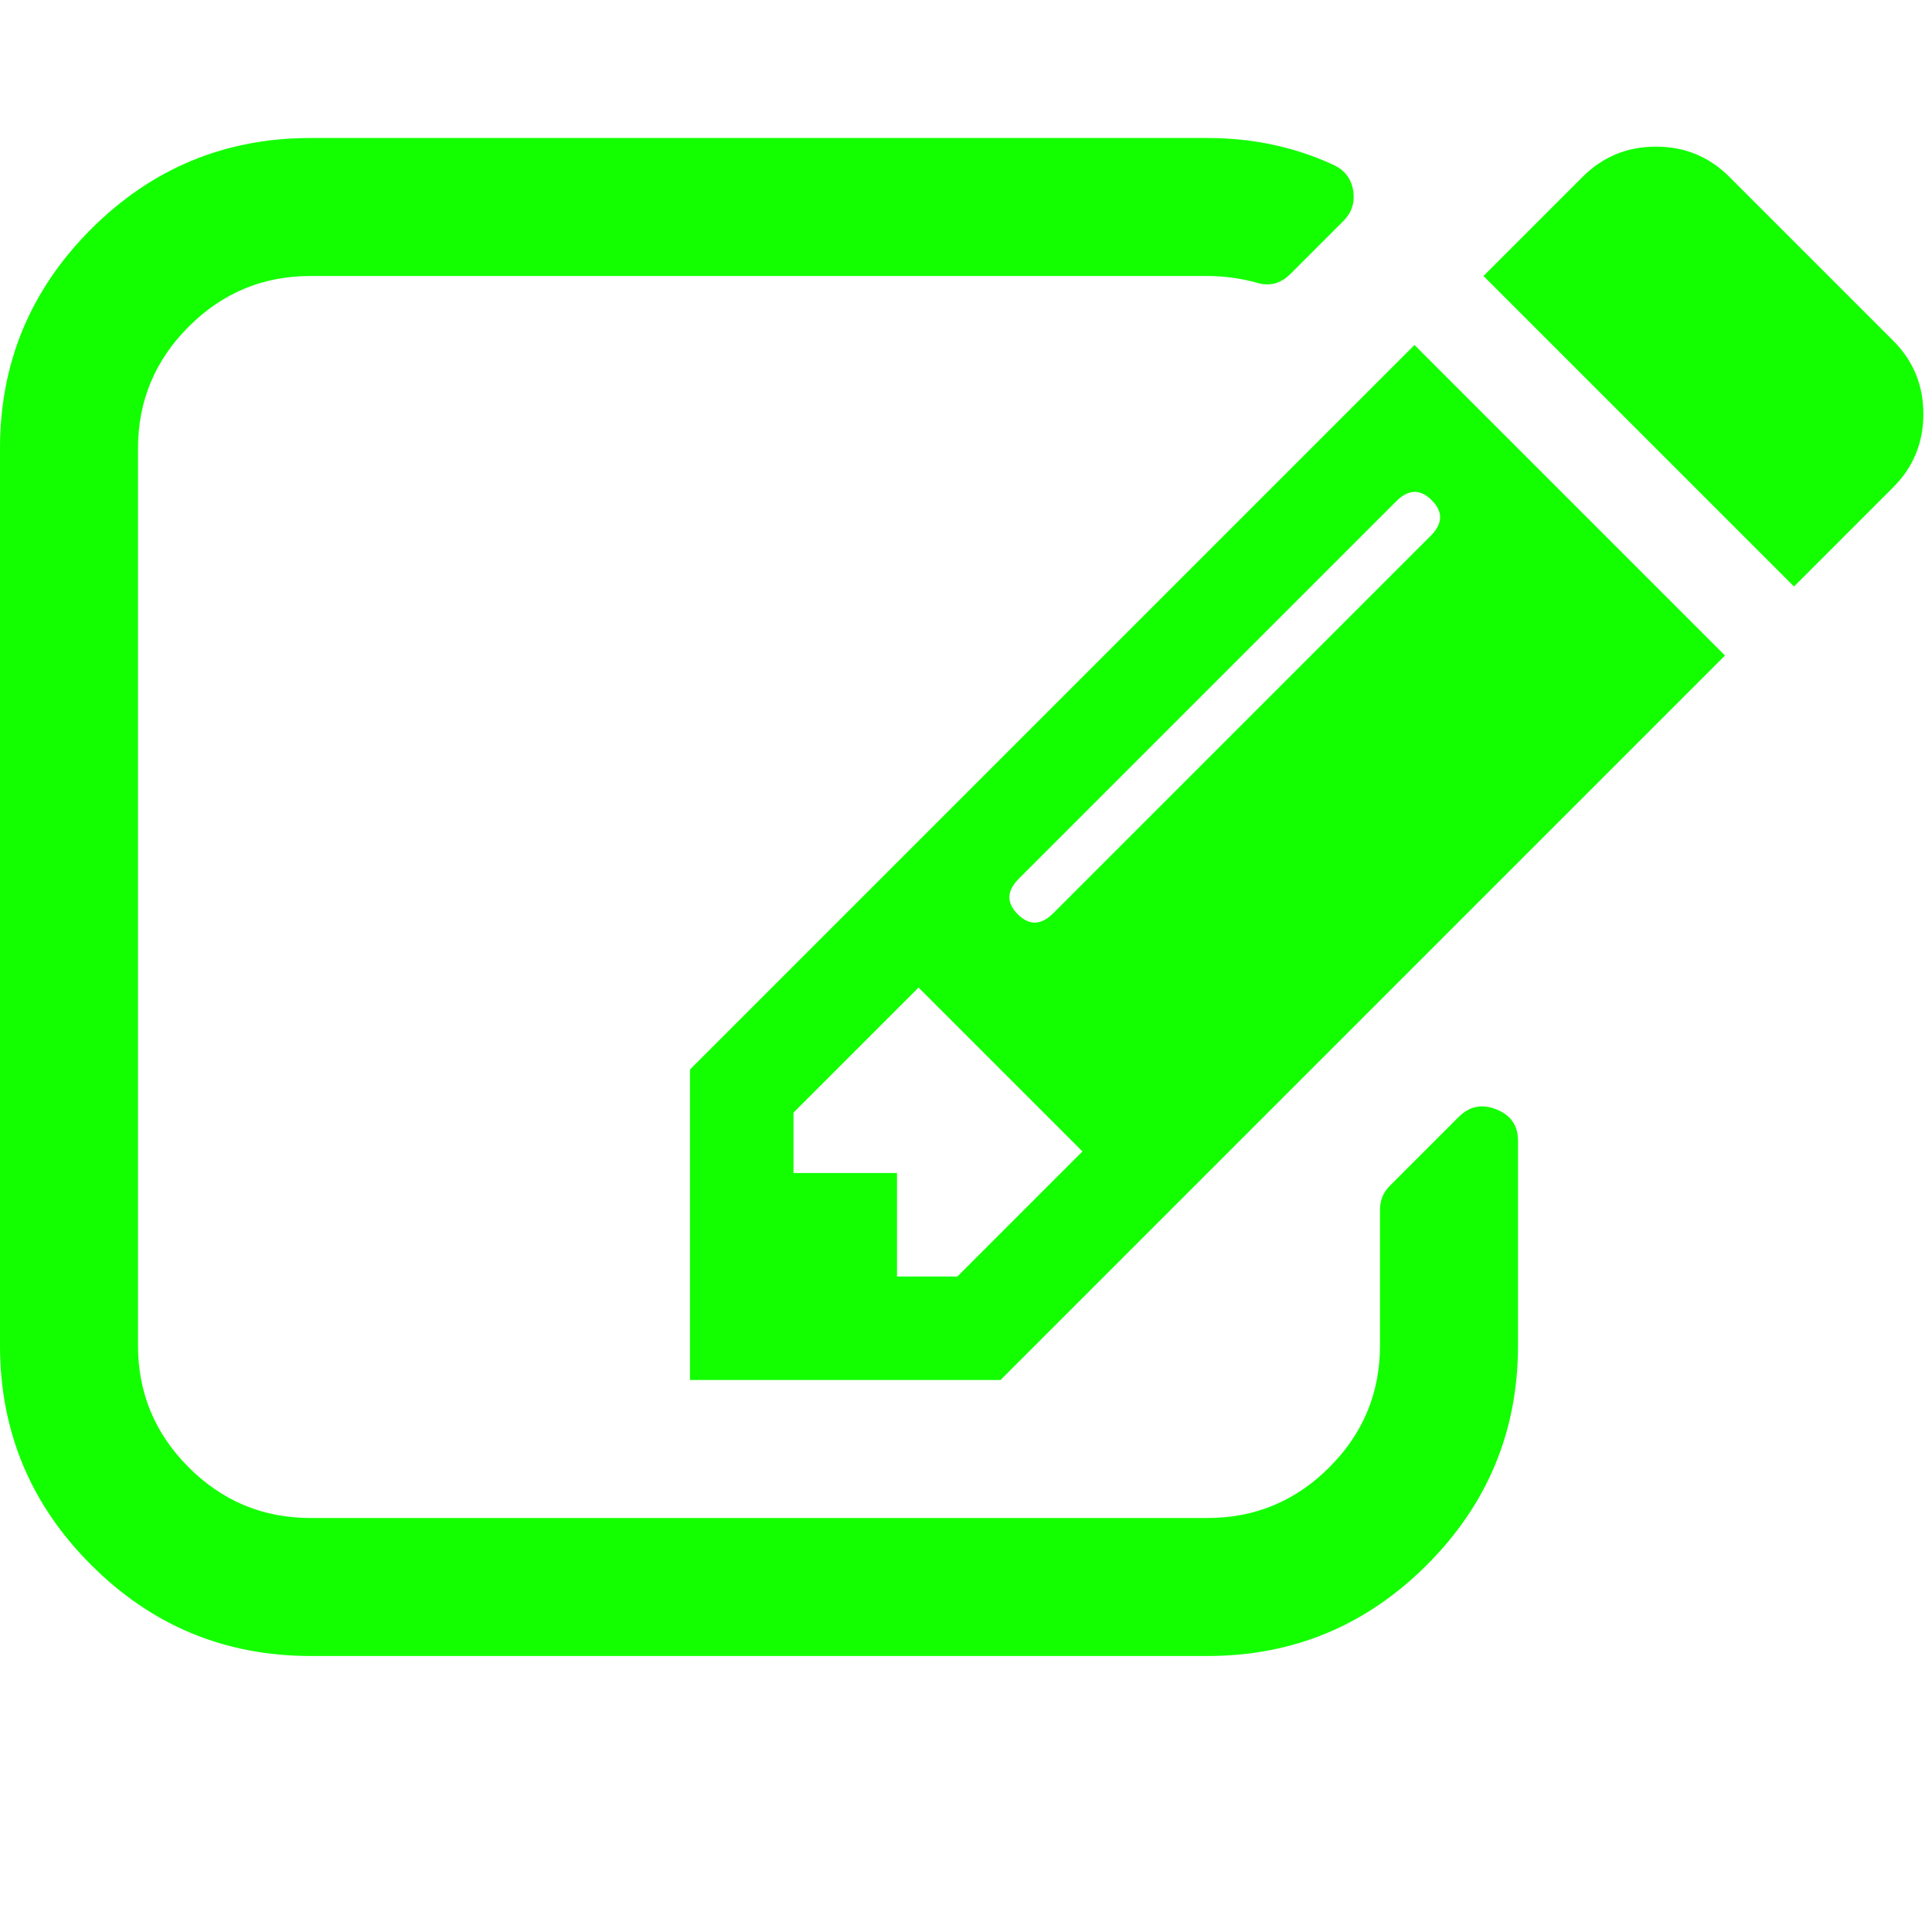
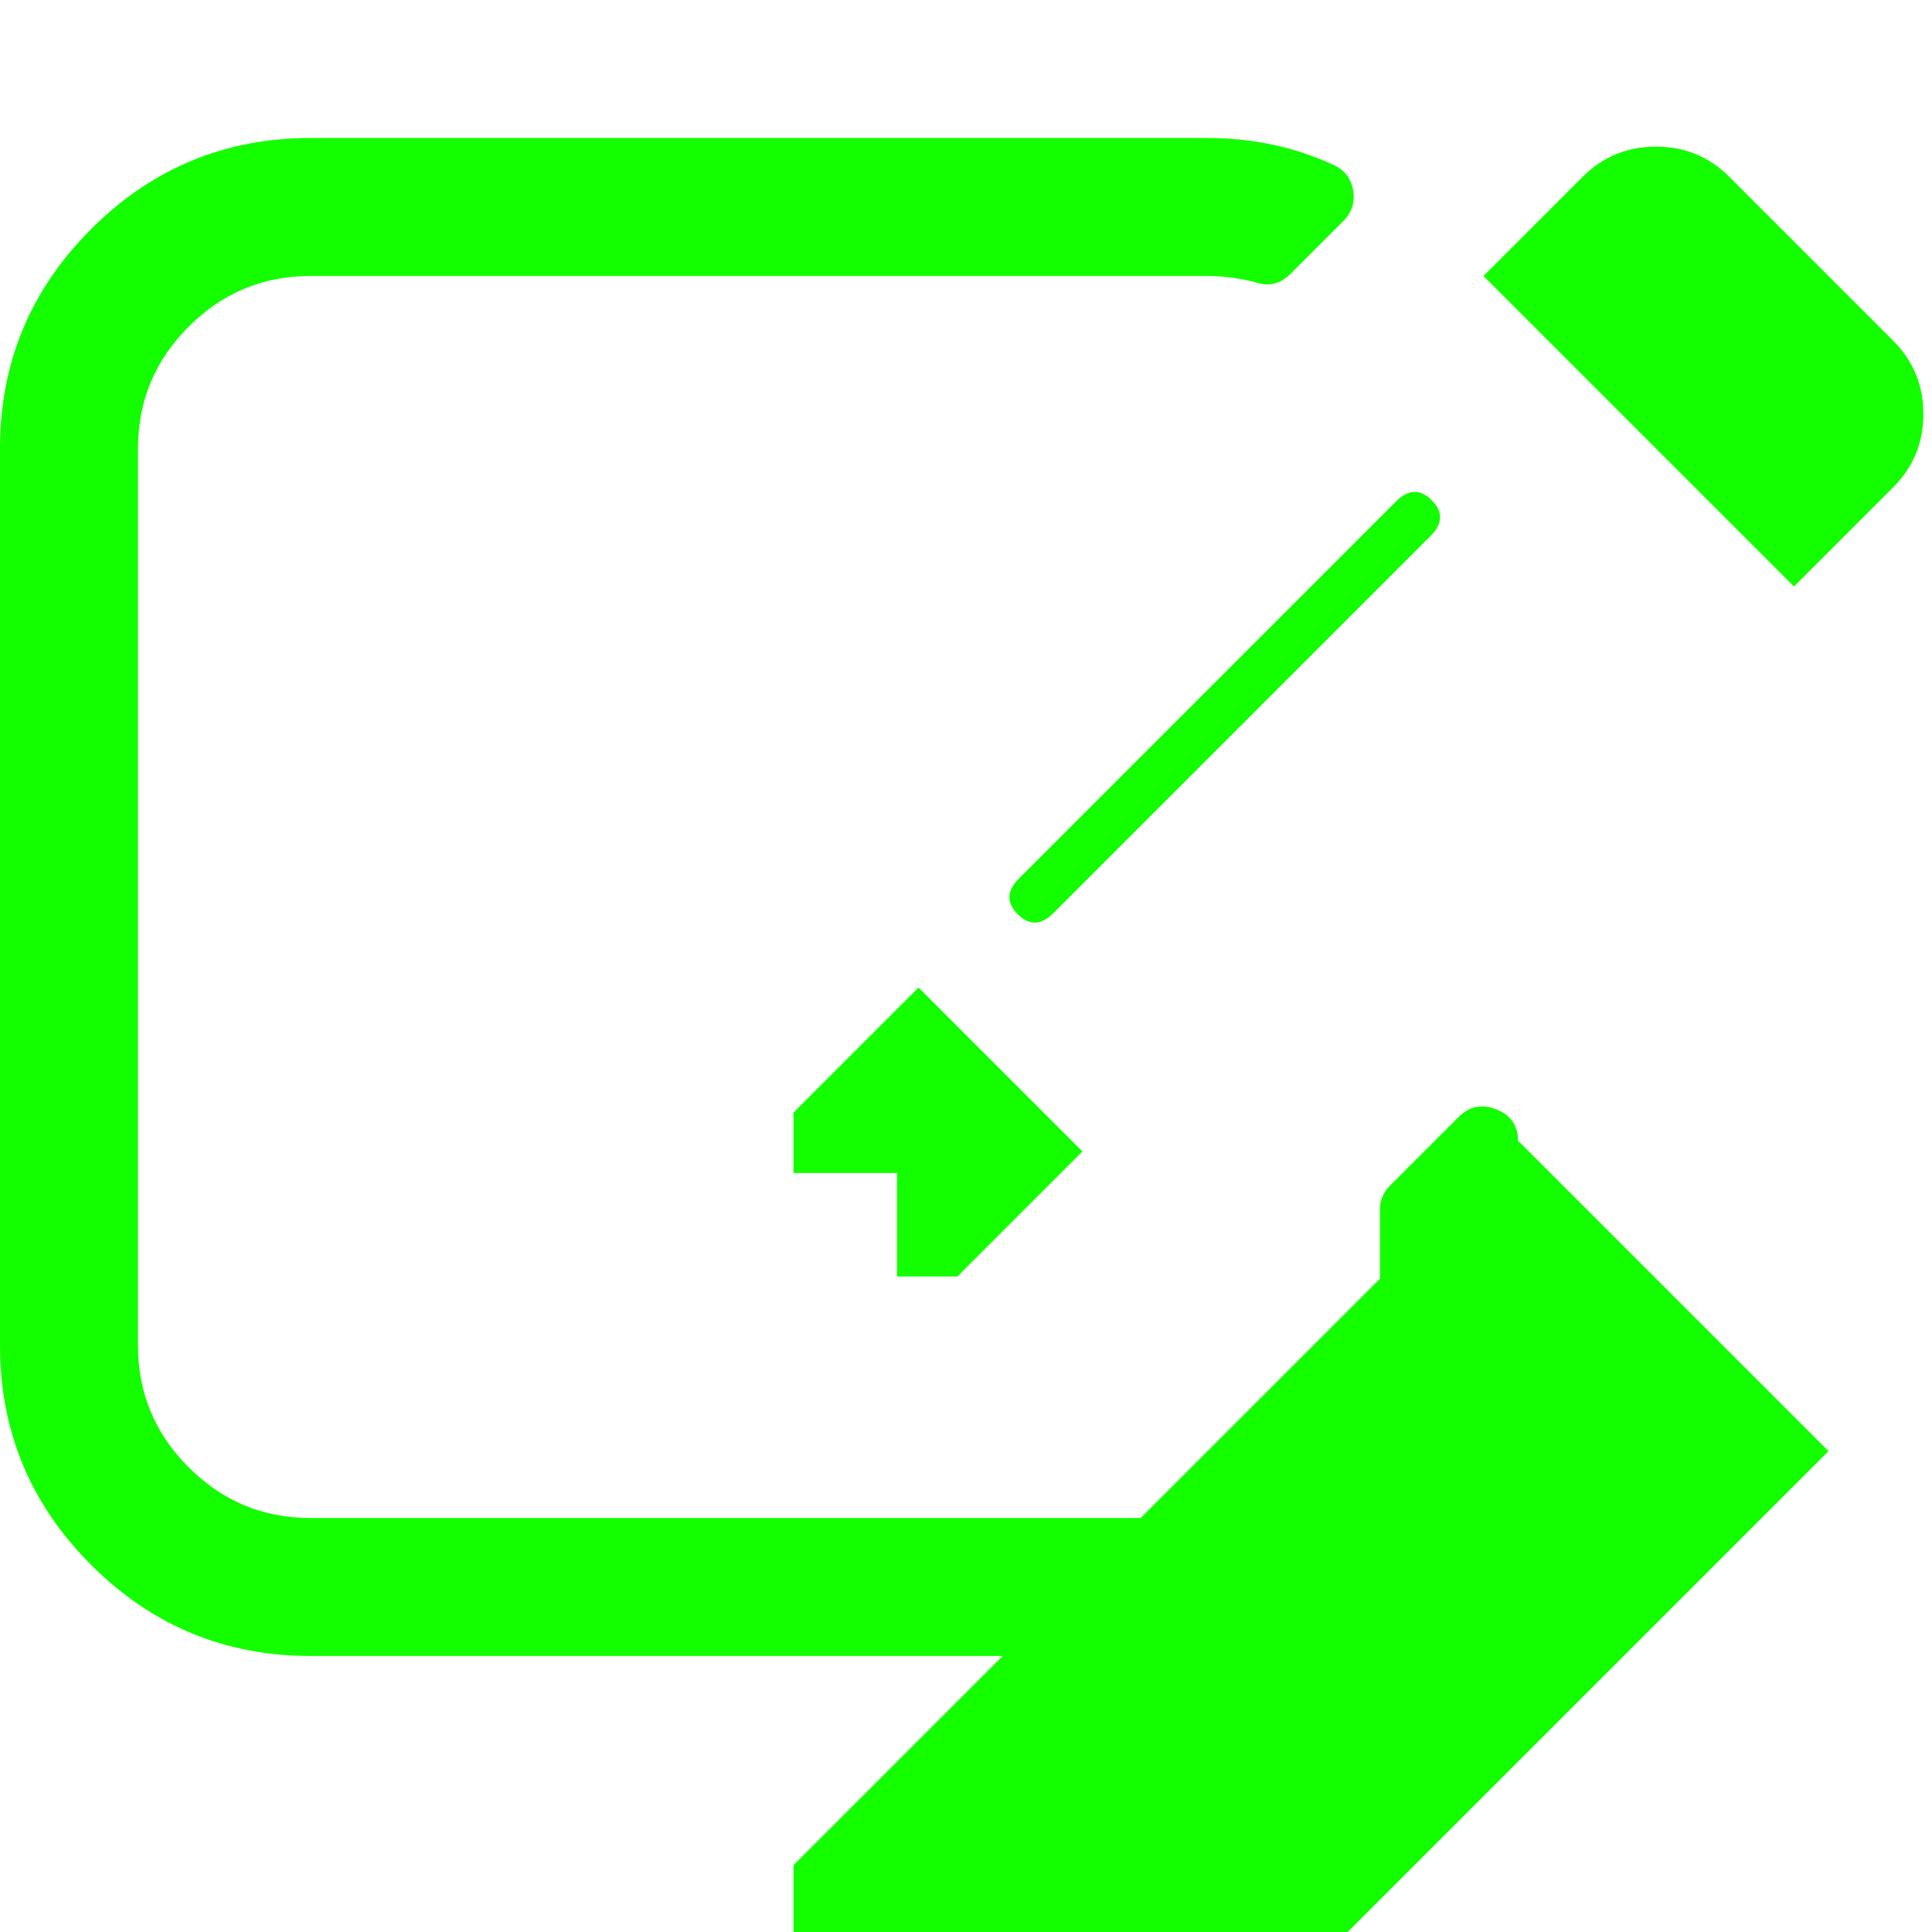
<svg xmlns="http://www.w3.org/2000/svg" width="100%" height="100%" viewBox="0 0 1792 1792">
-   <path fill="#13ff00" d="M888 1184l116-116-152-152-116 116v56h96v96h56zM1328 464q-16-16-33 1l-350 350q-17 17-1 33t33-1l350-350q17-17 1-33zM1408 1058v190q0 119-84.5 203.5t-203.5 84.5h-832q-119 0-203.5-84.5t-84.5-203.5v-832q0-119 84.5-203.5t203.5-84.5h832q63 0 117 25 15 7 18 23 3 17-9 29l-49 49q-14 14-32 8-23-6-45-6h-832q-66 0-113 47t-47 113v832q0 66 47 113t113 47h832q66 0 113-47t47-113v-126q0-13 9-22l64-64q15-15 35-7t20 29zM1312 320l288 288-672 672h-288v-288zM1756 452l-92 92-288-288 92-92q28-28 68-28t68 28l152 152q28 28 28 68t-28 68z" />
+   <path fill="#13ff00" d="M888 1184l116-116-152-152-116 116v56h96v96h56zM1328 464q-16-16-33 1l-350 350q-17 17-1 33t33-1l350-350q17-17 1-33zM1408 1058v190q0 119-84.5 203.5t-203.5 84.5h-832q-119 0-203.5-84.5t-84.5-203.5v-832q0-119 84.5-203.5t203.5-84.5h832q63 0 117 25 15 7 18 23 3 17-9 29l-49 49q-14 14-32 8-23-6-45-6h-832q-66 0-113 47t-47 113v832q0 66 47 113t113 47h832q66 0 113-47t47-113v-126q0-13 9-22l64-64q15-15 35-7t20 29zl288 288-672 672h-288v-288zM1756 452l-92 92-288-288 92-92q28-28 68-28t68 28l152 152q28 28 28 68t-28 68z" />
</svg>